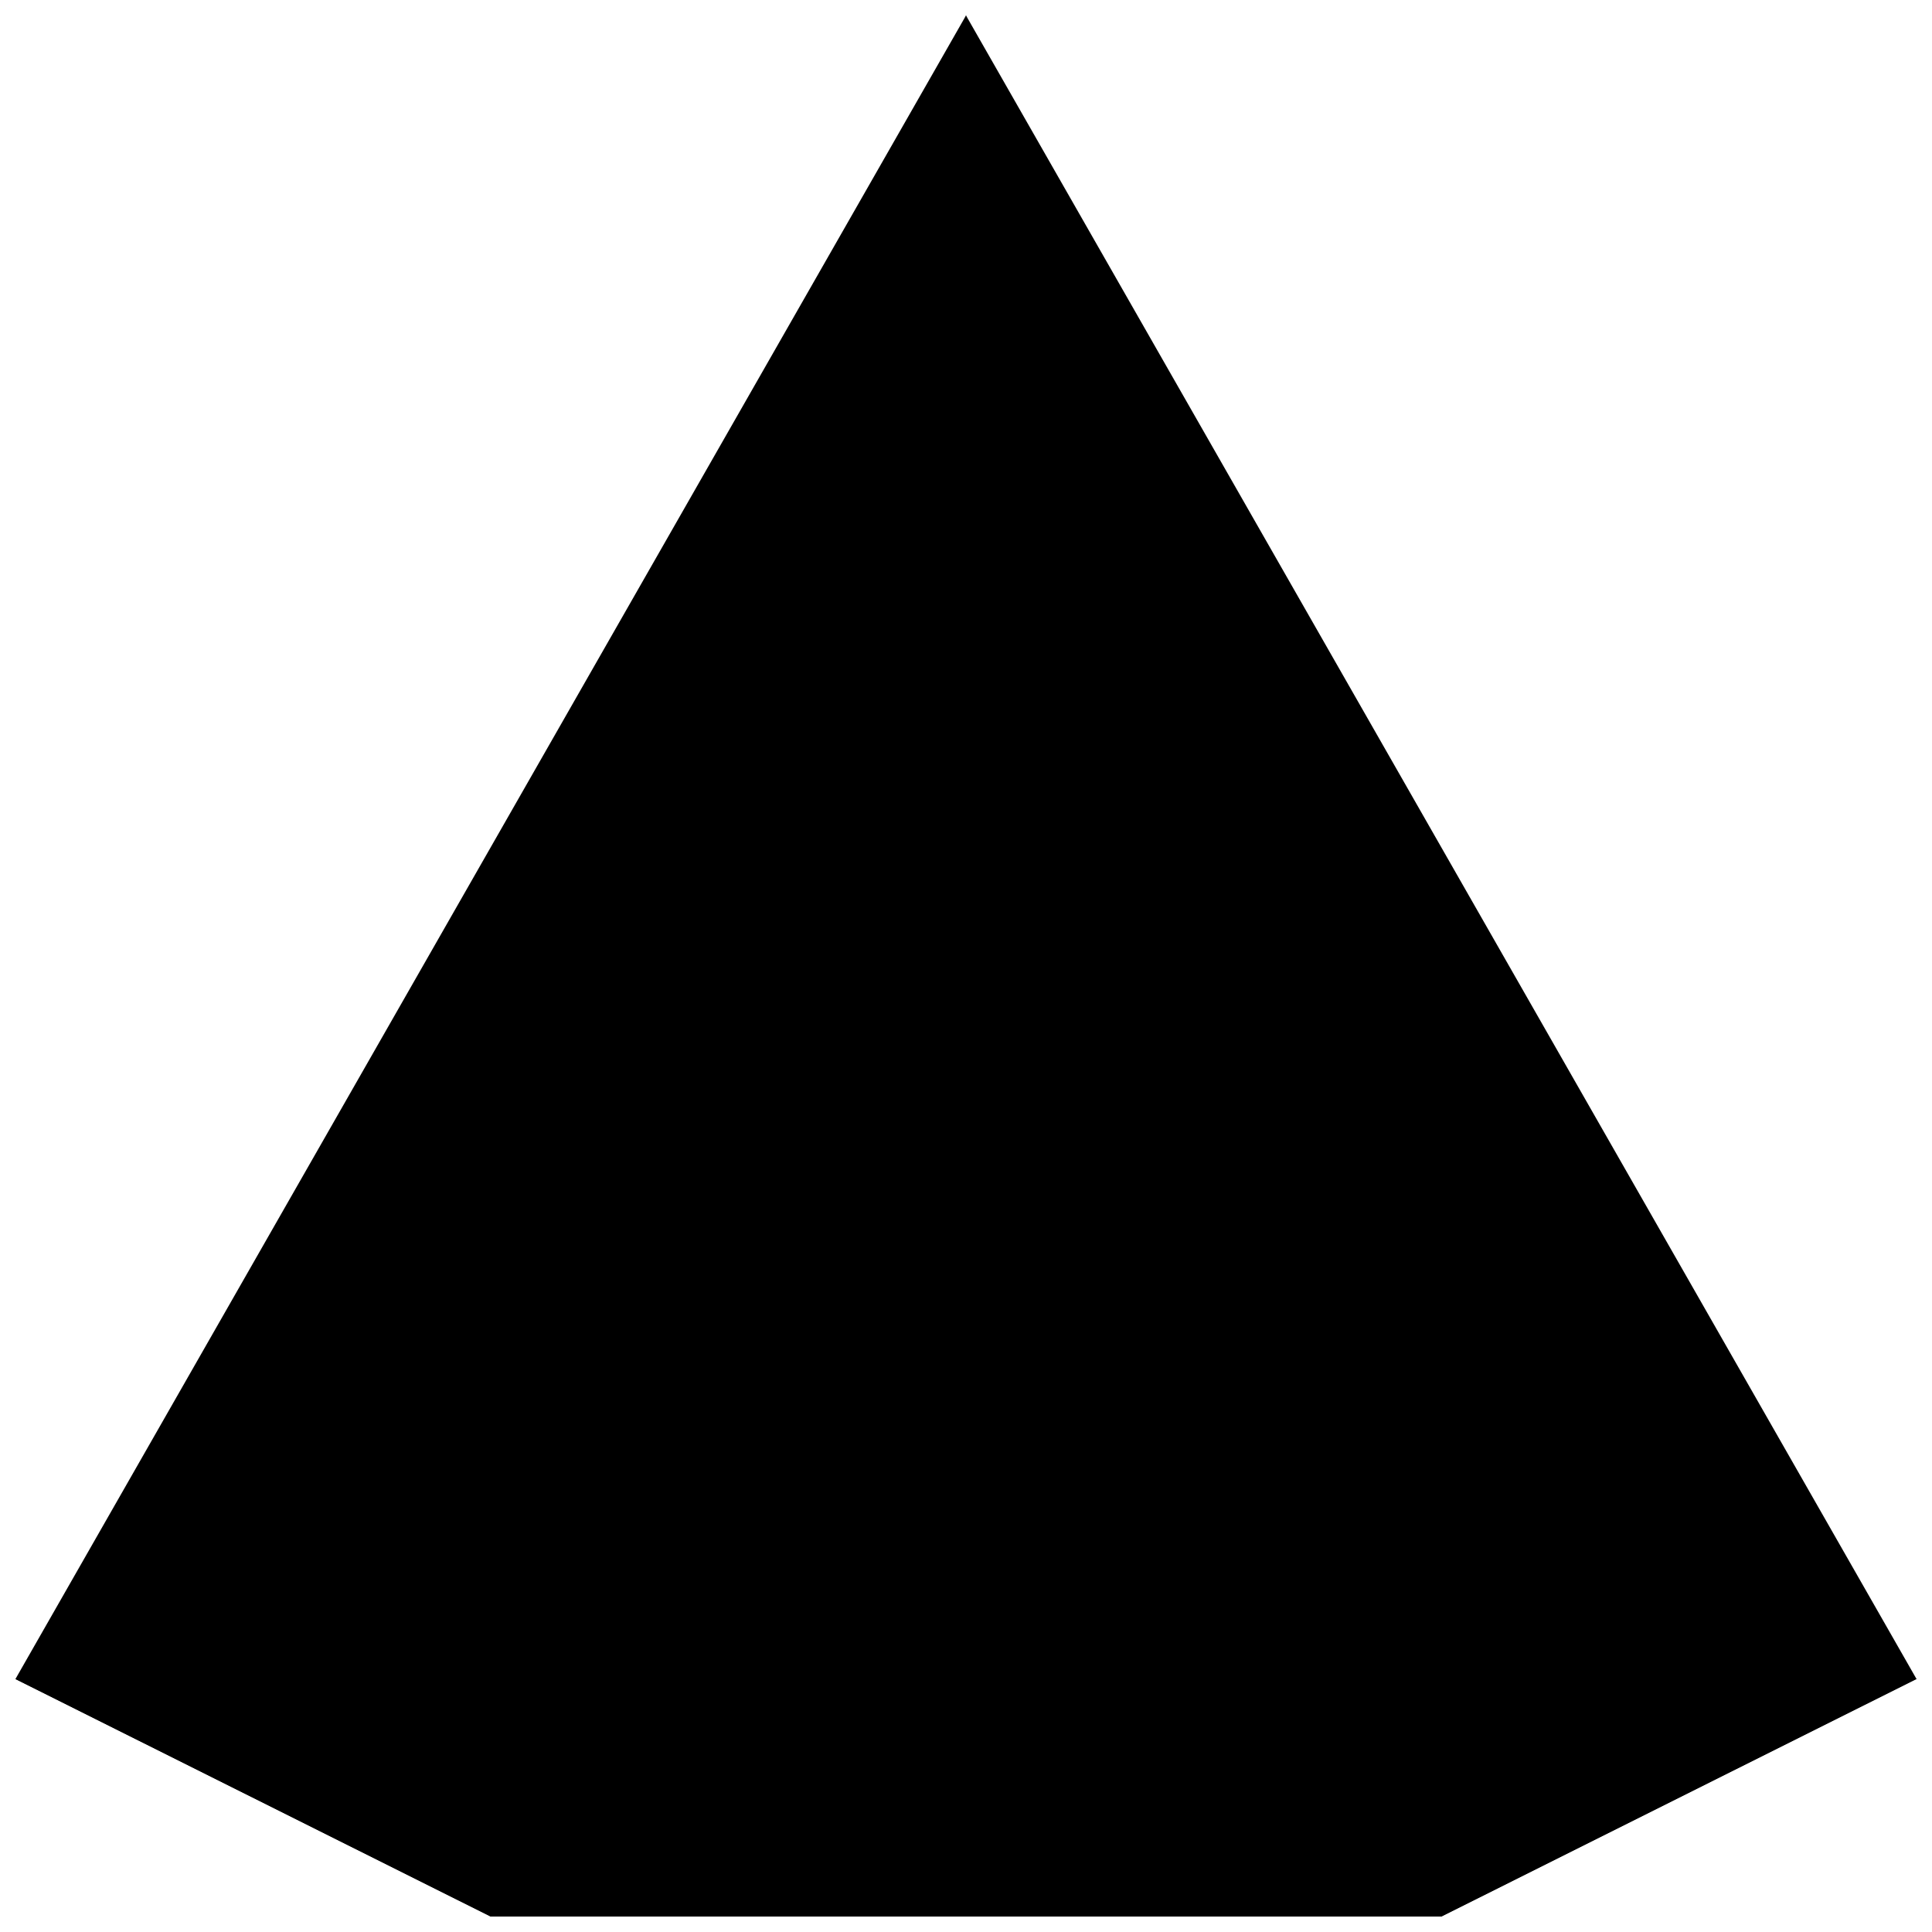
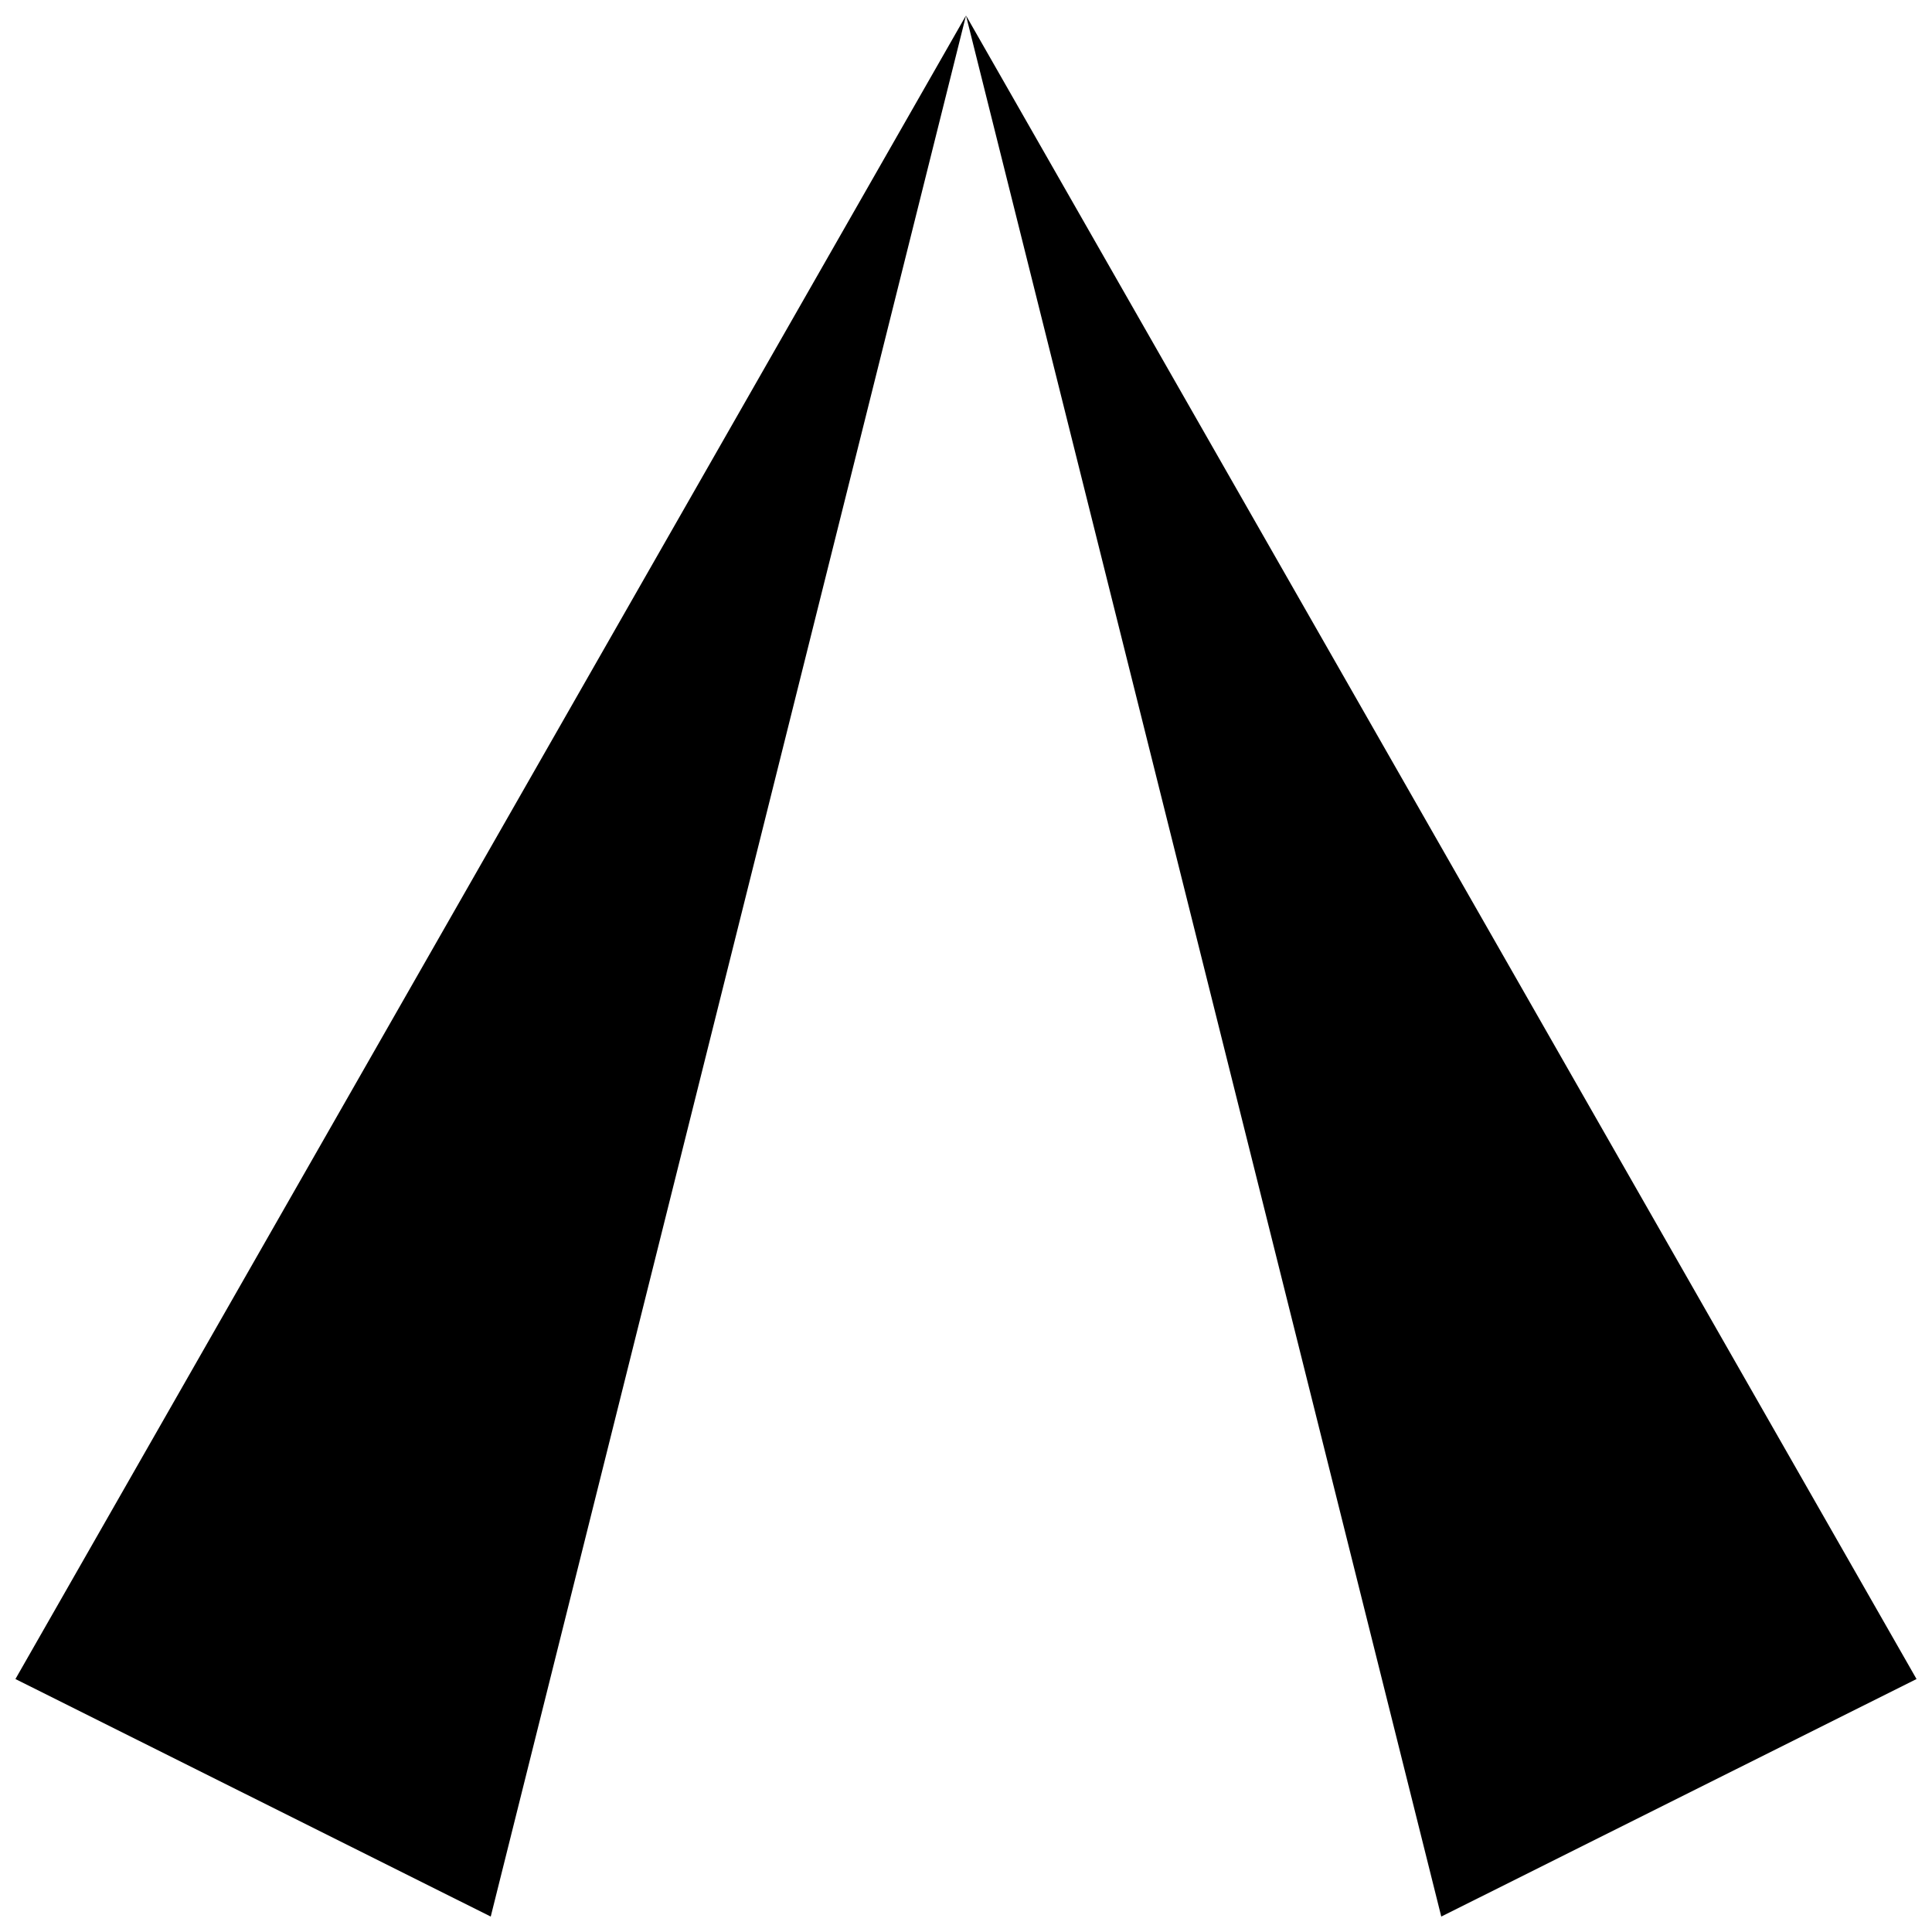
<svg xmlns="http://www.w3.org/2000/svg" width="800px" height="800px" version="1.1" viewBox="144 144 512 512">
  <defs>
    <clipPath id="e">
-       <path d="m274 148.09h252v377.91h-252z" />
-     </clipPath>
+       </clipPath>
    <clipPath id="d">
-       <path d="m148.09 525h503.81v126.9h-503.81z" />
-     </clipPath>
+       </clipPath>
    <clipPath id="c">
-       <path d="m274 148.09h252v503.81h-252z" />
-     </clipPath>
+       </clipPath>
    <clipPath id="b">
      <path d="m148.09 148.09h251.91v503.81h-251.91z" />
    </clipPath>
    <clipPath id="a">
      <path d="m400 148.09h251.9v503.81h-251.9z" />
    </clipPath>
  </defs>
  <g>
    <g clip-path="url(#e)">
      <path d="m274.05 525.95 125.95-377.86 125.95 377.86z" />
    </g>
    <g clip-path="url(#d)">
      <path d="m274.05 525.95-125.95 63.008 125.95 62.945h251.9l125.95-63.008-125.95-62.945z" />
    </g>
    <g clip-path="url(#c)">
-       <path d="m274.05 651.9 125.95-503.81 125.95 503.81z" />
-     </g>
+       </g>
    <g clip-path="url(#b)">
      <path d="m148.09 588.96 251.91-440.86-125.95 503.81z" />
    </g>
    <g clip-path="url(#a)">
      <path d="m651.9 588.96-251.9-440.86 125.95 503.81z" />
    </g>
  </g>
</svg>